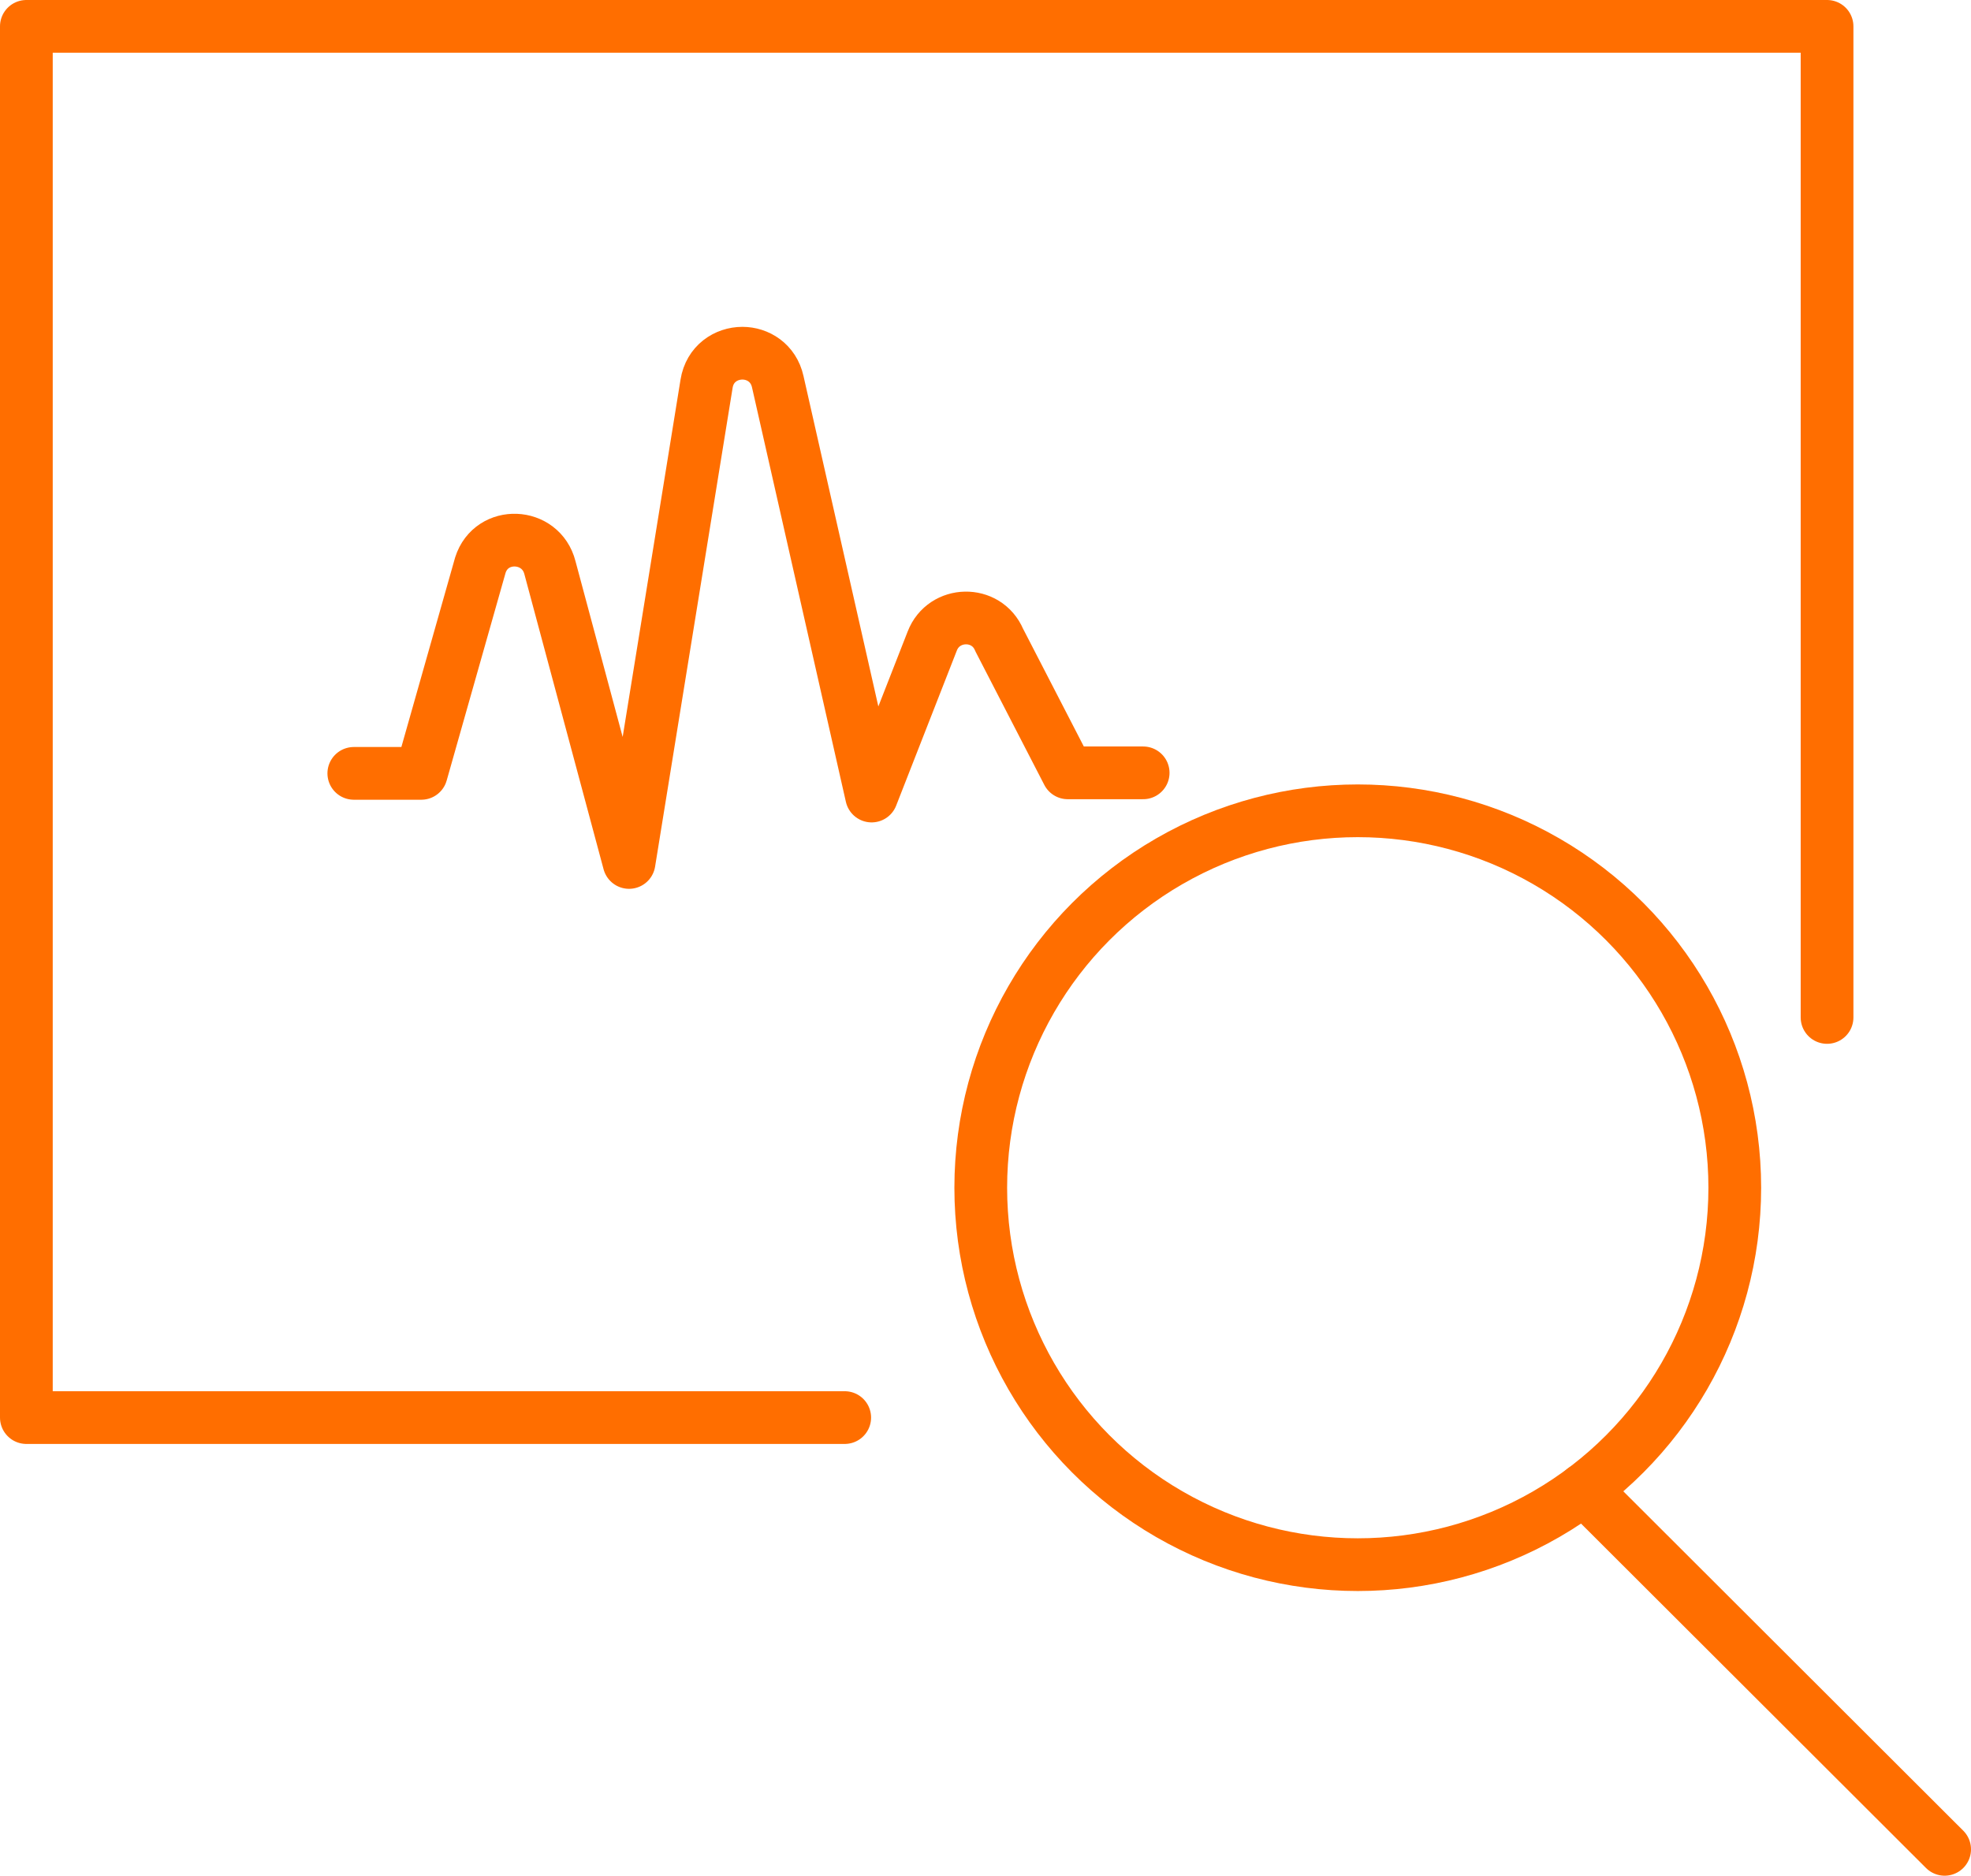
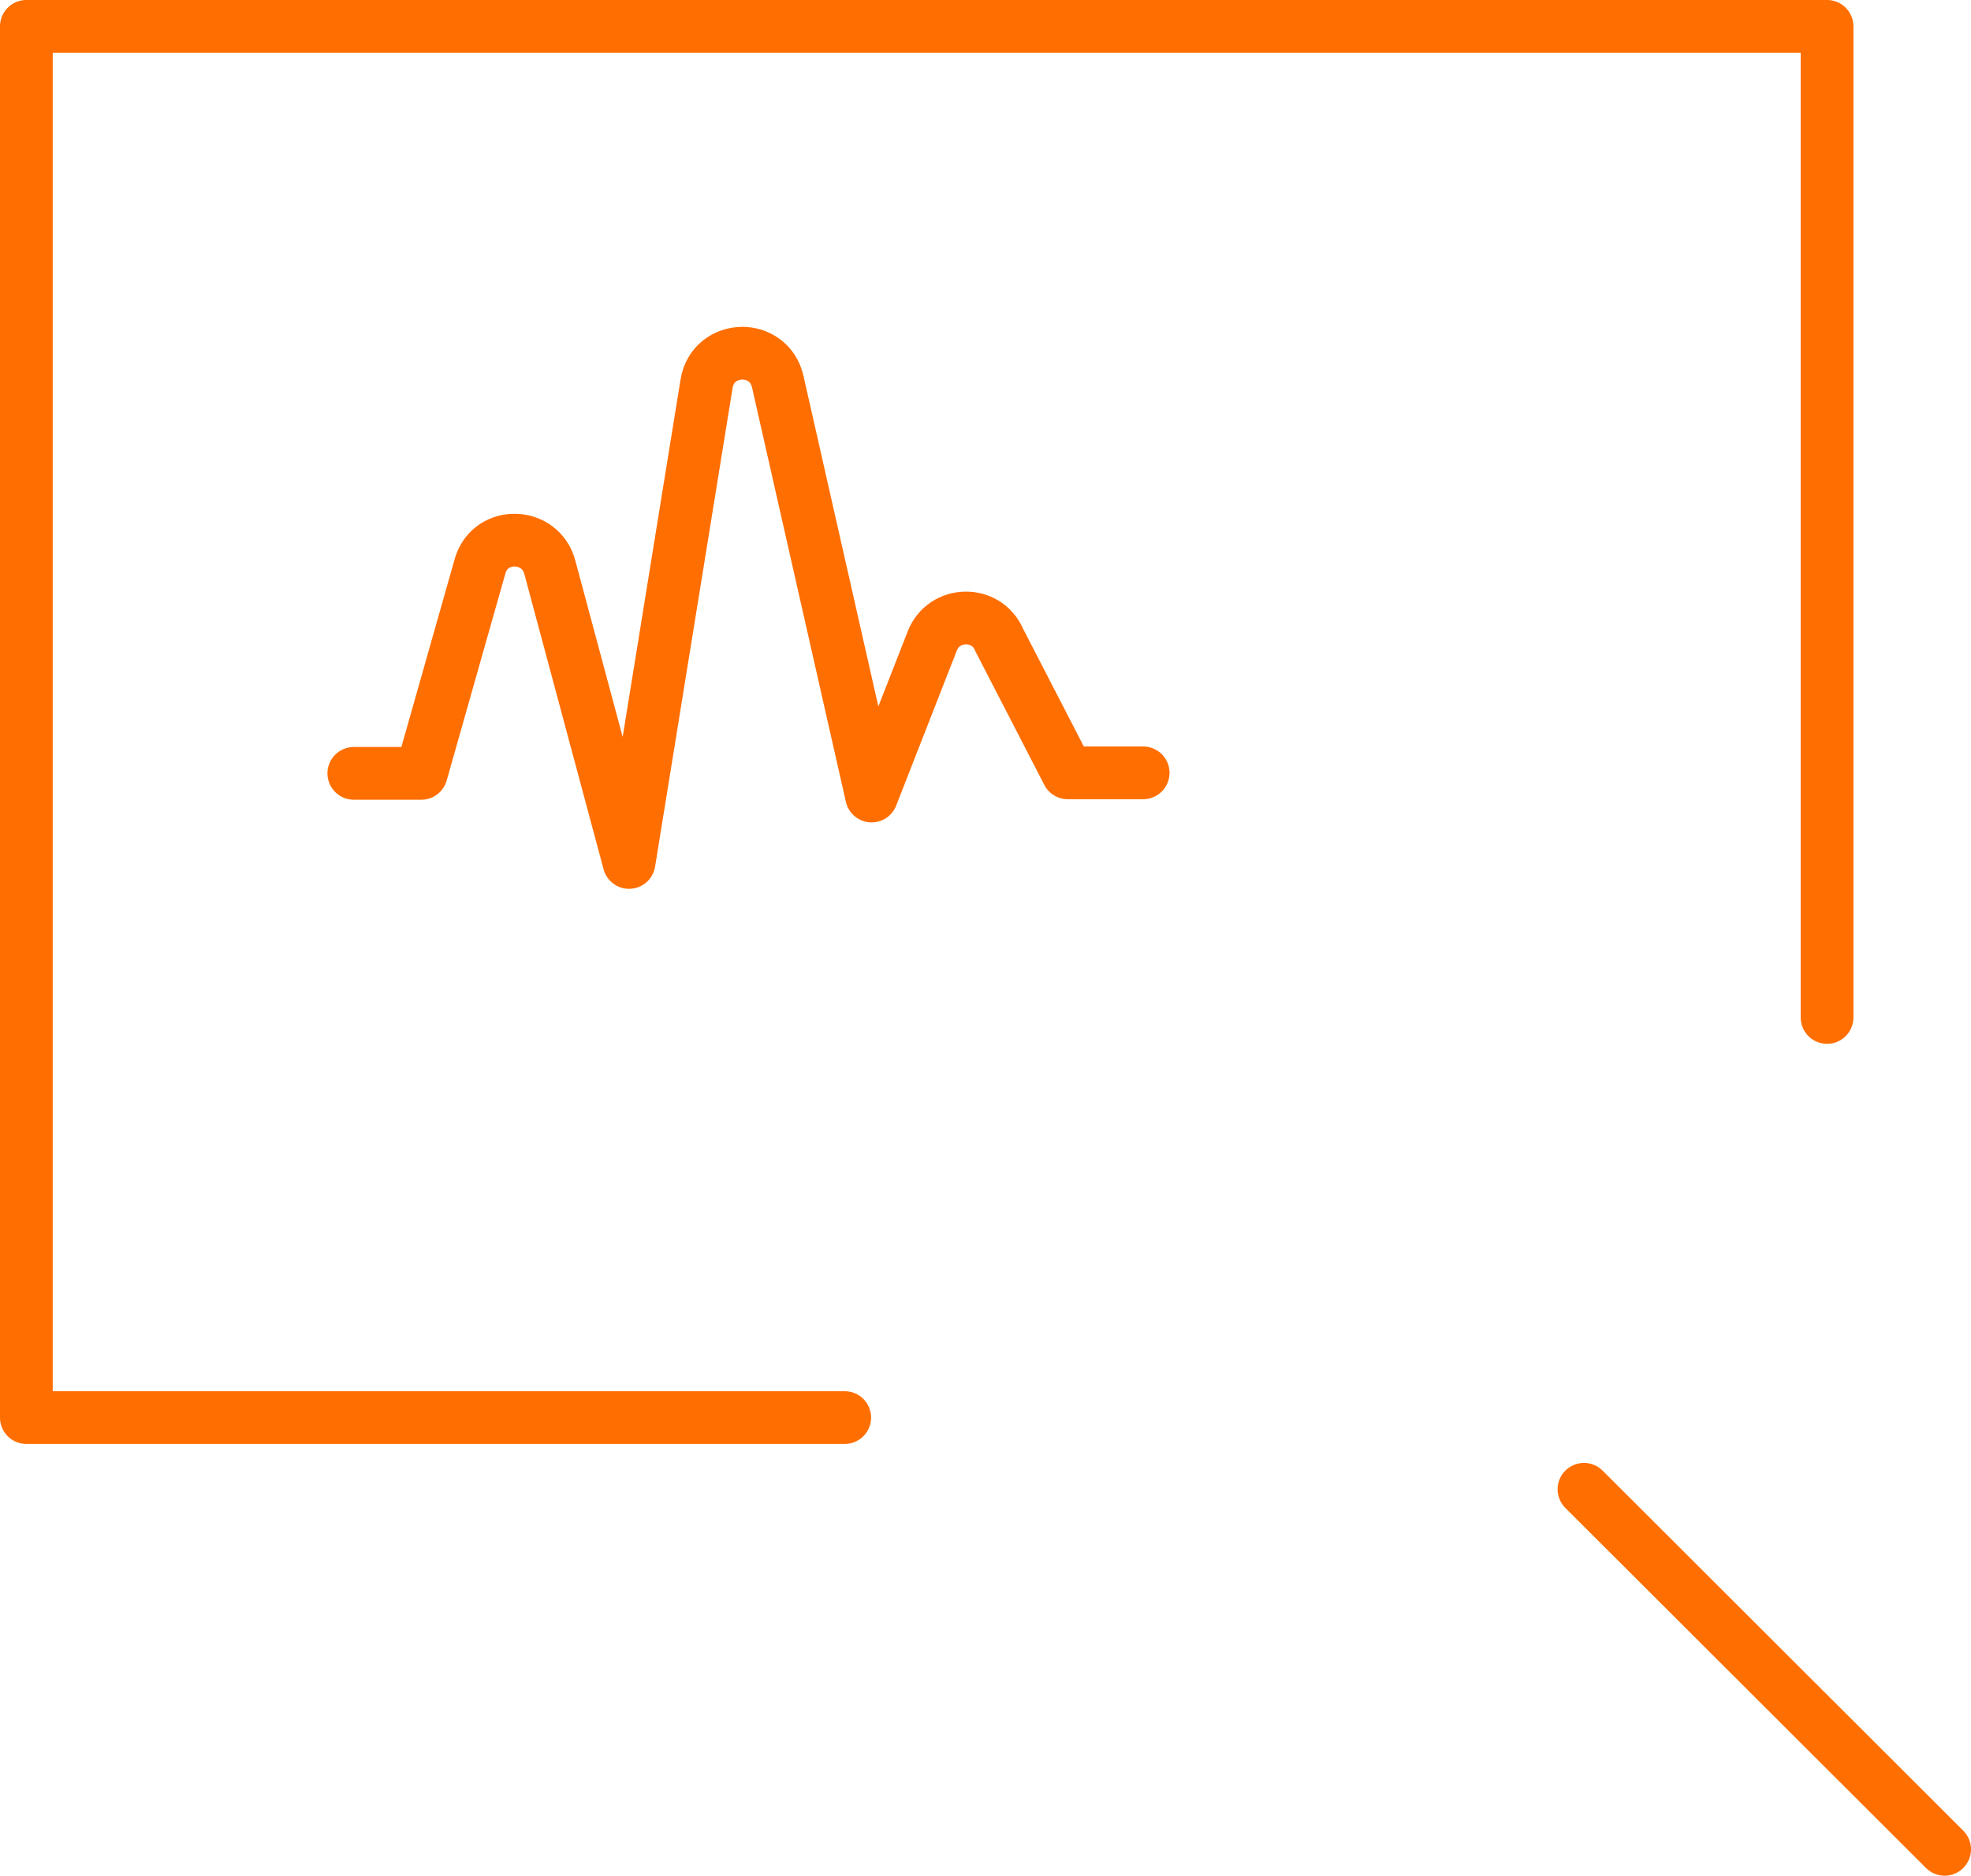
<svg xmlns="http://www.w3.org/2000/svg" id="Ebene_2" viewBox="0 0 37.38 35.58">
  <defs>
    <style>
      .cls-1 {
        fill: none;
        stroke: #ff6e00;
        stroke-linecap: round;
        stroke-linejoin: round;
      }
    </style>
  </defs>
  <g id="Ebene_1-2" data-name="Ebene_1">
    <g>
      <path class="cls-1" d="M16.02,26.89H.5V.5h34.15v18.8M21.68,14.66h-1.43l-1.3-2.52c-.24-.57-1.05-.55-1.27.02l-1.15,2.94-1.78-7.86c-.08-.36-.38-.54-.67-.54-.31,0-.62.2-.68.58l-1.47,9.08-1.5-5.59c-.17-.67-1.11-.71-1.32-.05l-1.12,3.95h-1.28" />
      <g>
-         <circle class="cls-1" cx="25.75" cy="22.53" r="7.15" />
        <line class="cls-1" x1="30.04" y1="28.25" x2="36.88" y2="35.08" />
      </g>
    </g>
  </g>
</svg>